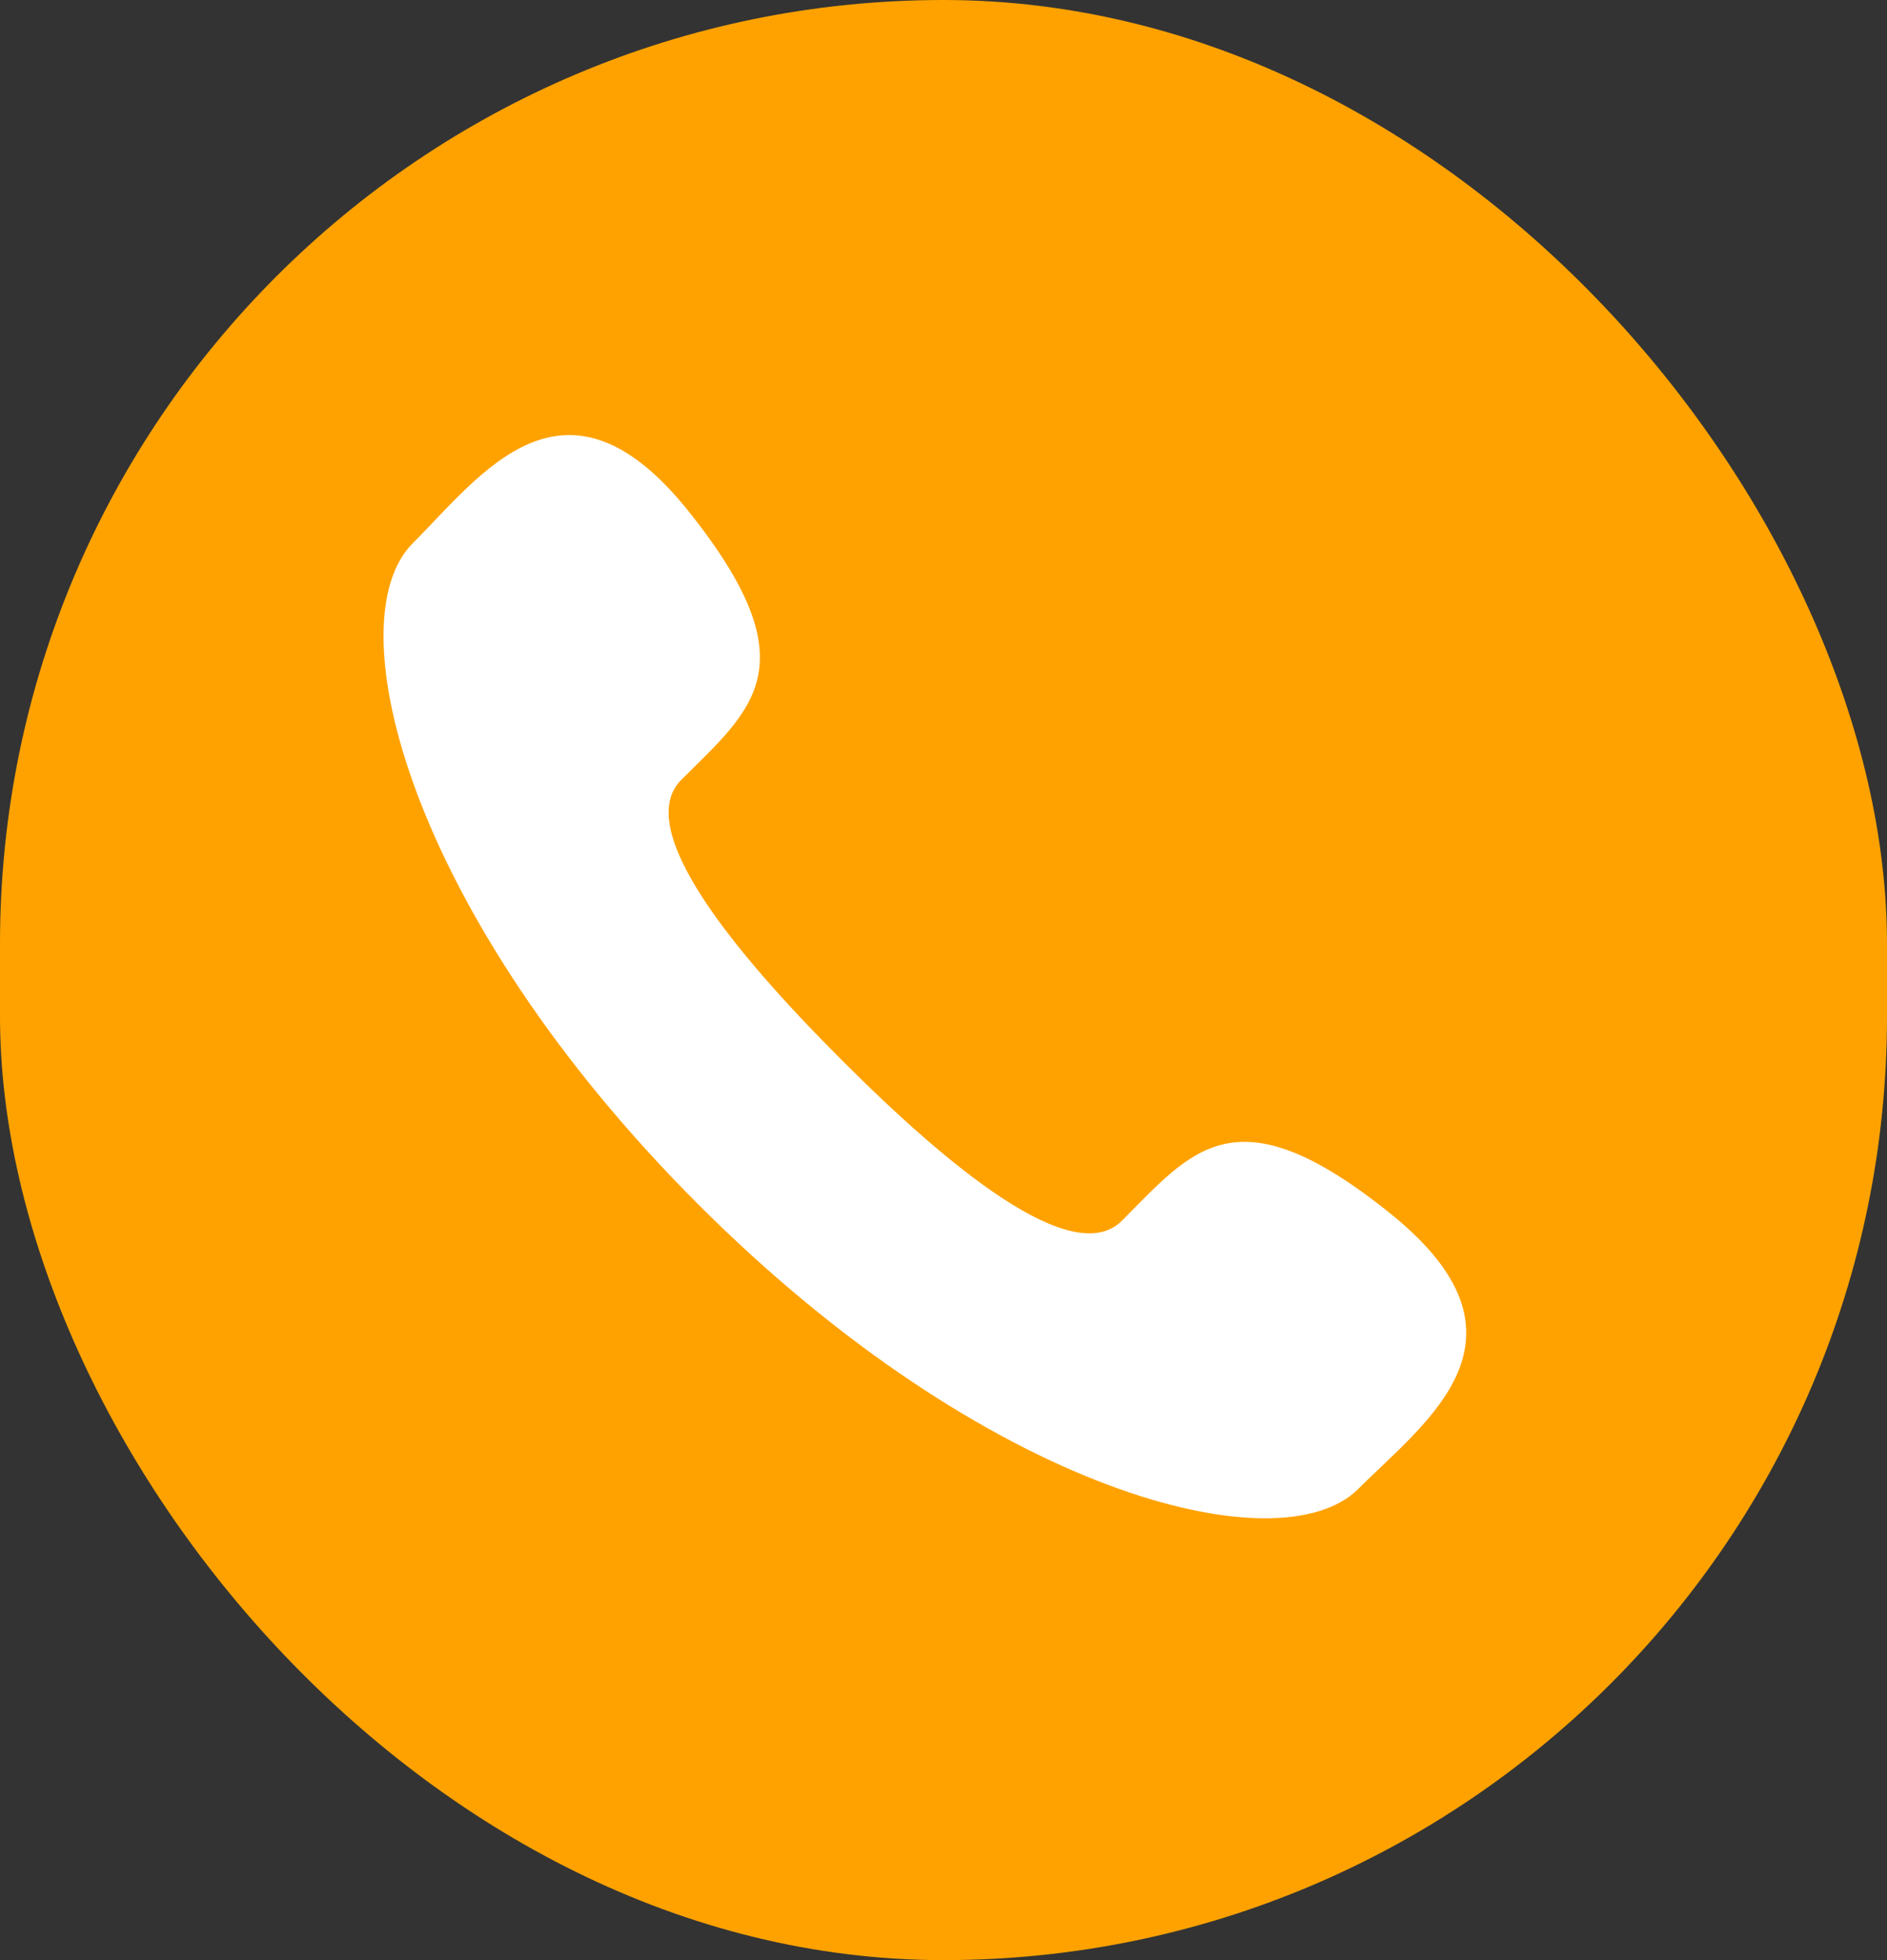
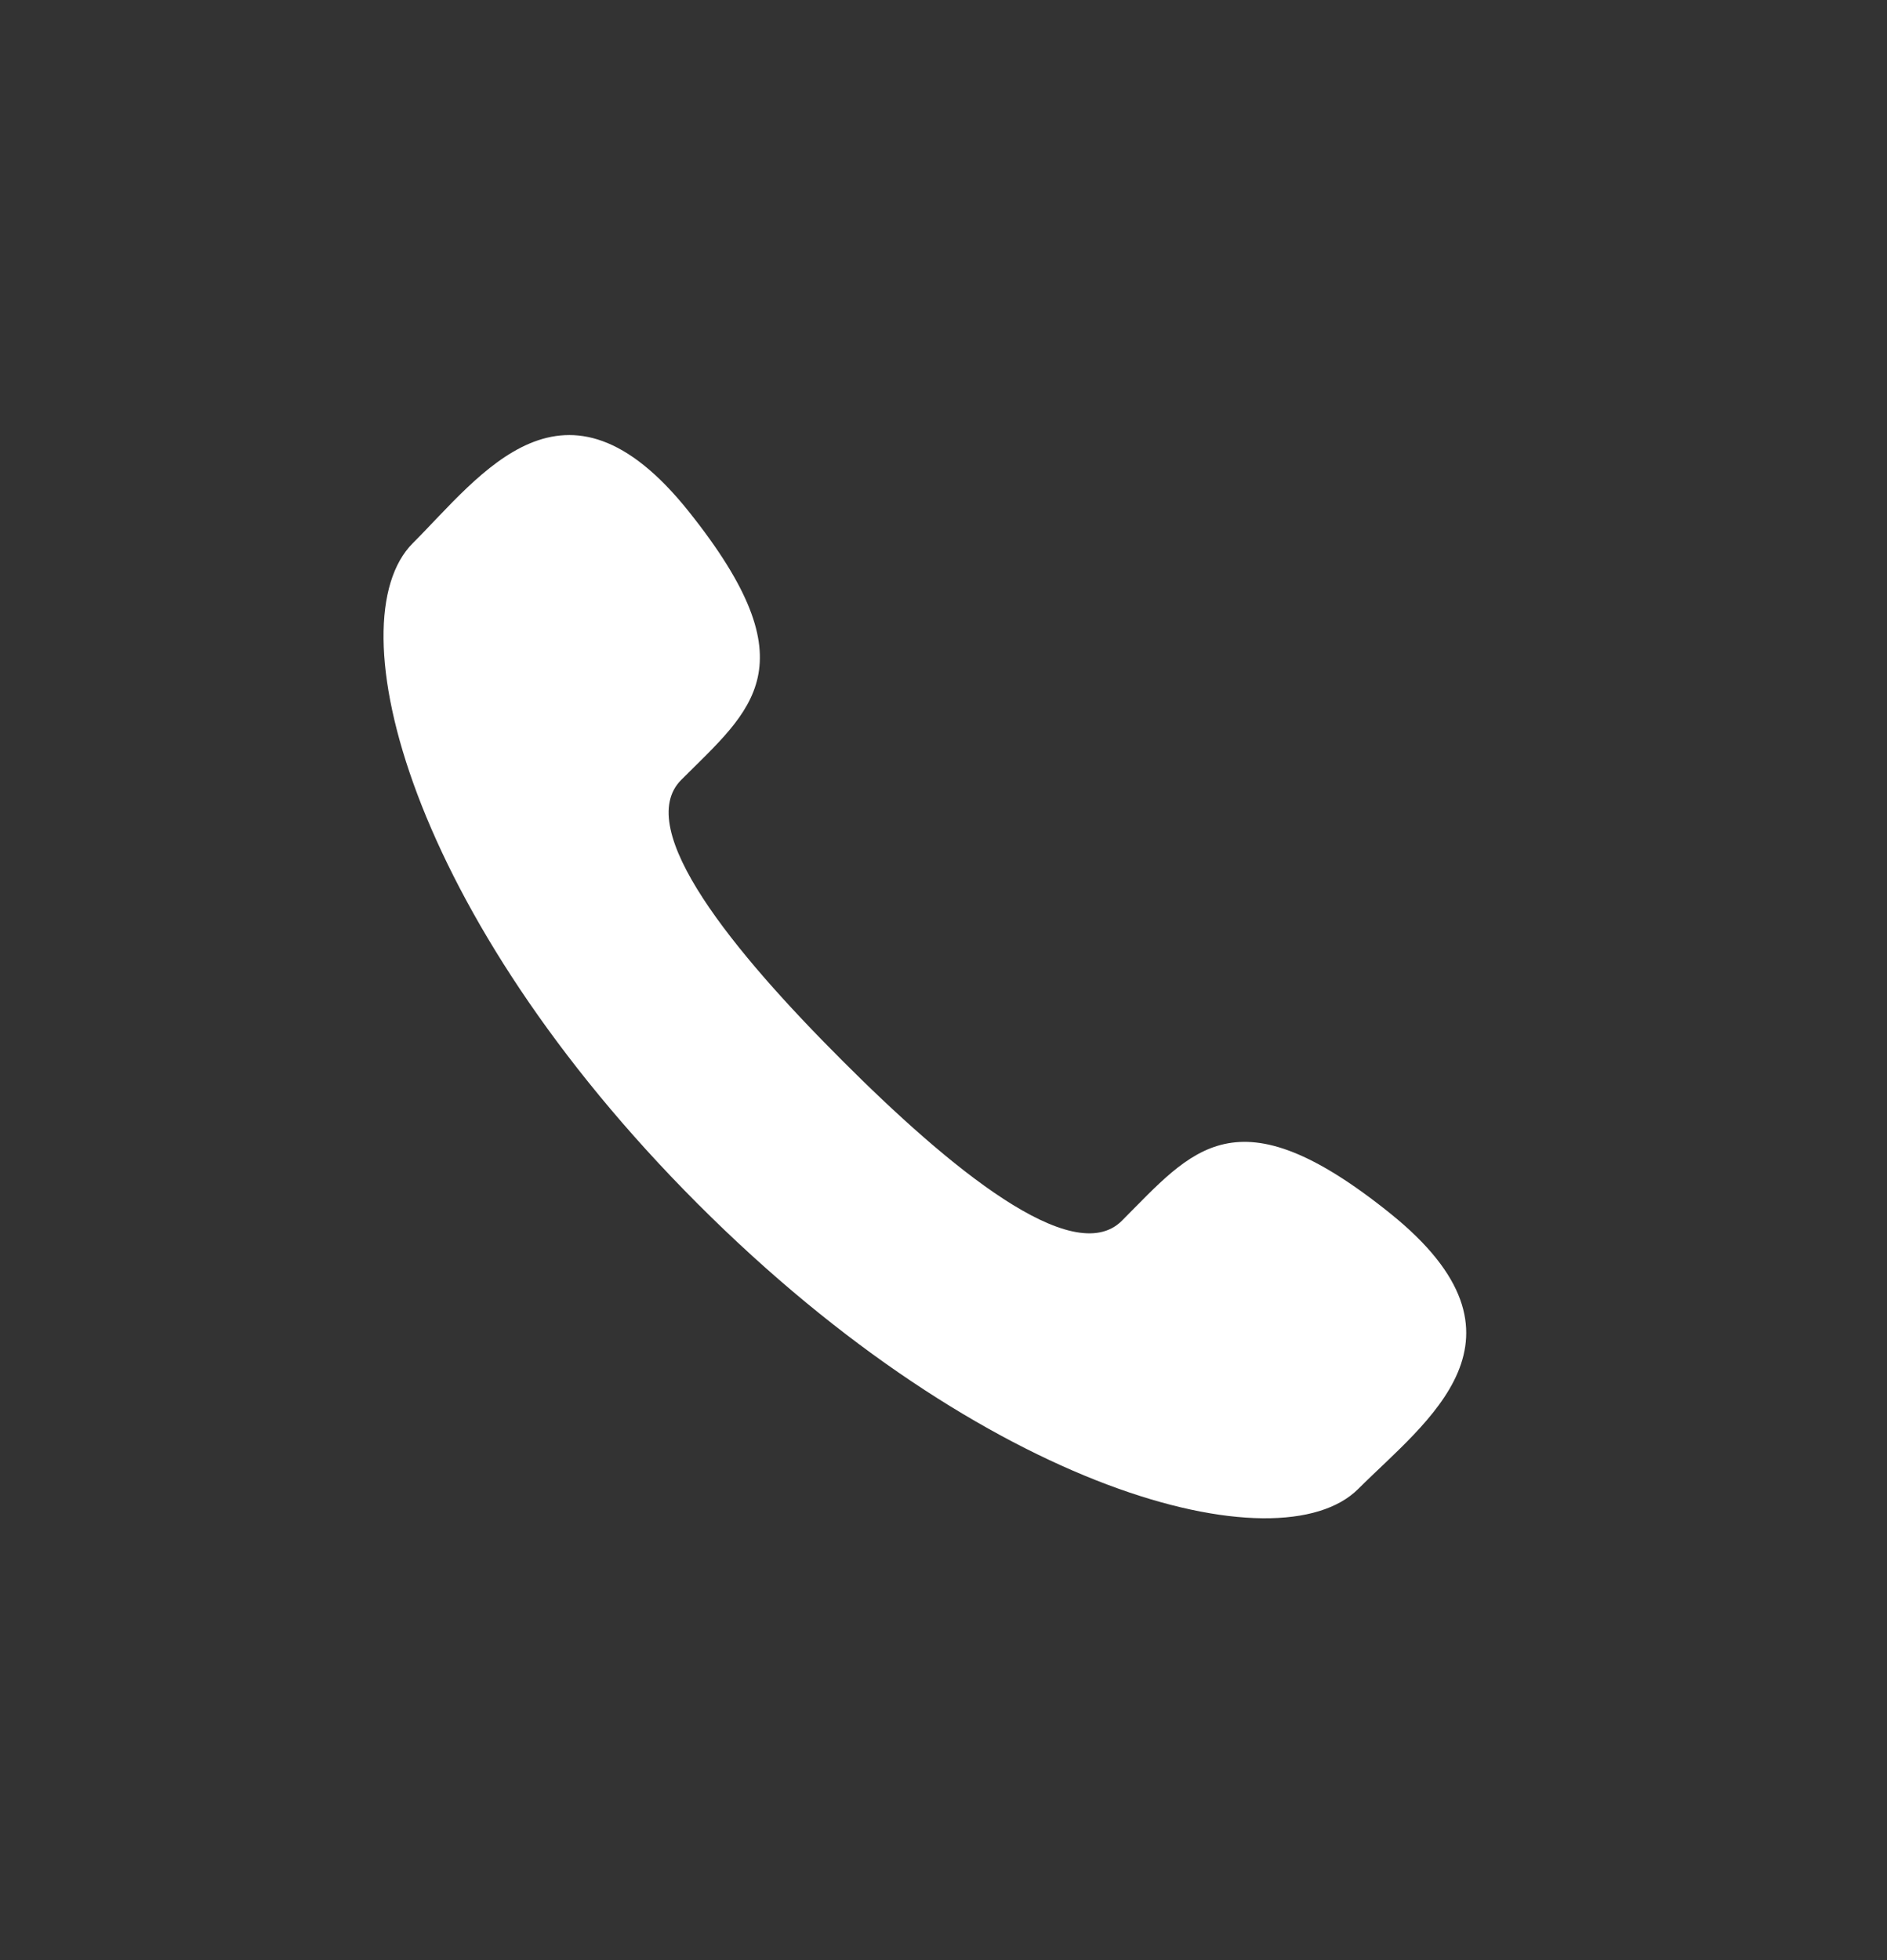
<svg xmlns="http://www.w3.org/2000/svg" width="26" height="27" viewBox="0 0 26 27">
  <rect x="0" y="0" width="26" height="27" fill="#333333" stroke="none" />
  <defs>
    <style>
      .cls-1 {
        fill: #ffa200;
      }

      .cls-2 {
        fill: #fff;
      }
    </style>
  </defs>
  <g id="组_416" data-name="组 416" transform="translate(-1329 -39)">
-     <rect id="矩形_147" data-name="矩形 147" class="cls-1" width="26" height="27" rx="13" transform="translate(1329 39)" />
    <path id="ico01" class="cls-2" d="M70.328,72.612c-1.476-1.475-2.888-3.184-2.211-3.86.967-.967,1.809-1.563.1-3.7s-2.858-.5-3.8.441c-1.08,1.082-.057,5.112,3.927,9.1s8.015,5.009,9.1,3.927c.937-.937,2.575-2.079.443-3.794s-2.728-.872-3.7.1C73.512,75.5,71.8,74.087,70.328,72.612Z" transform="translate(1270.27 -19.01)" />
  </g>
</svg>